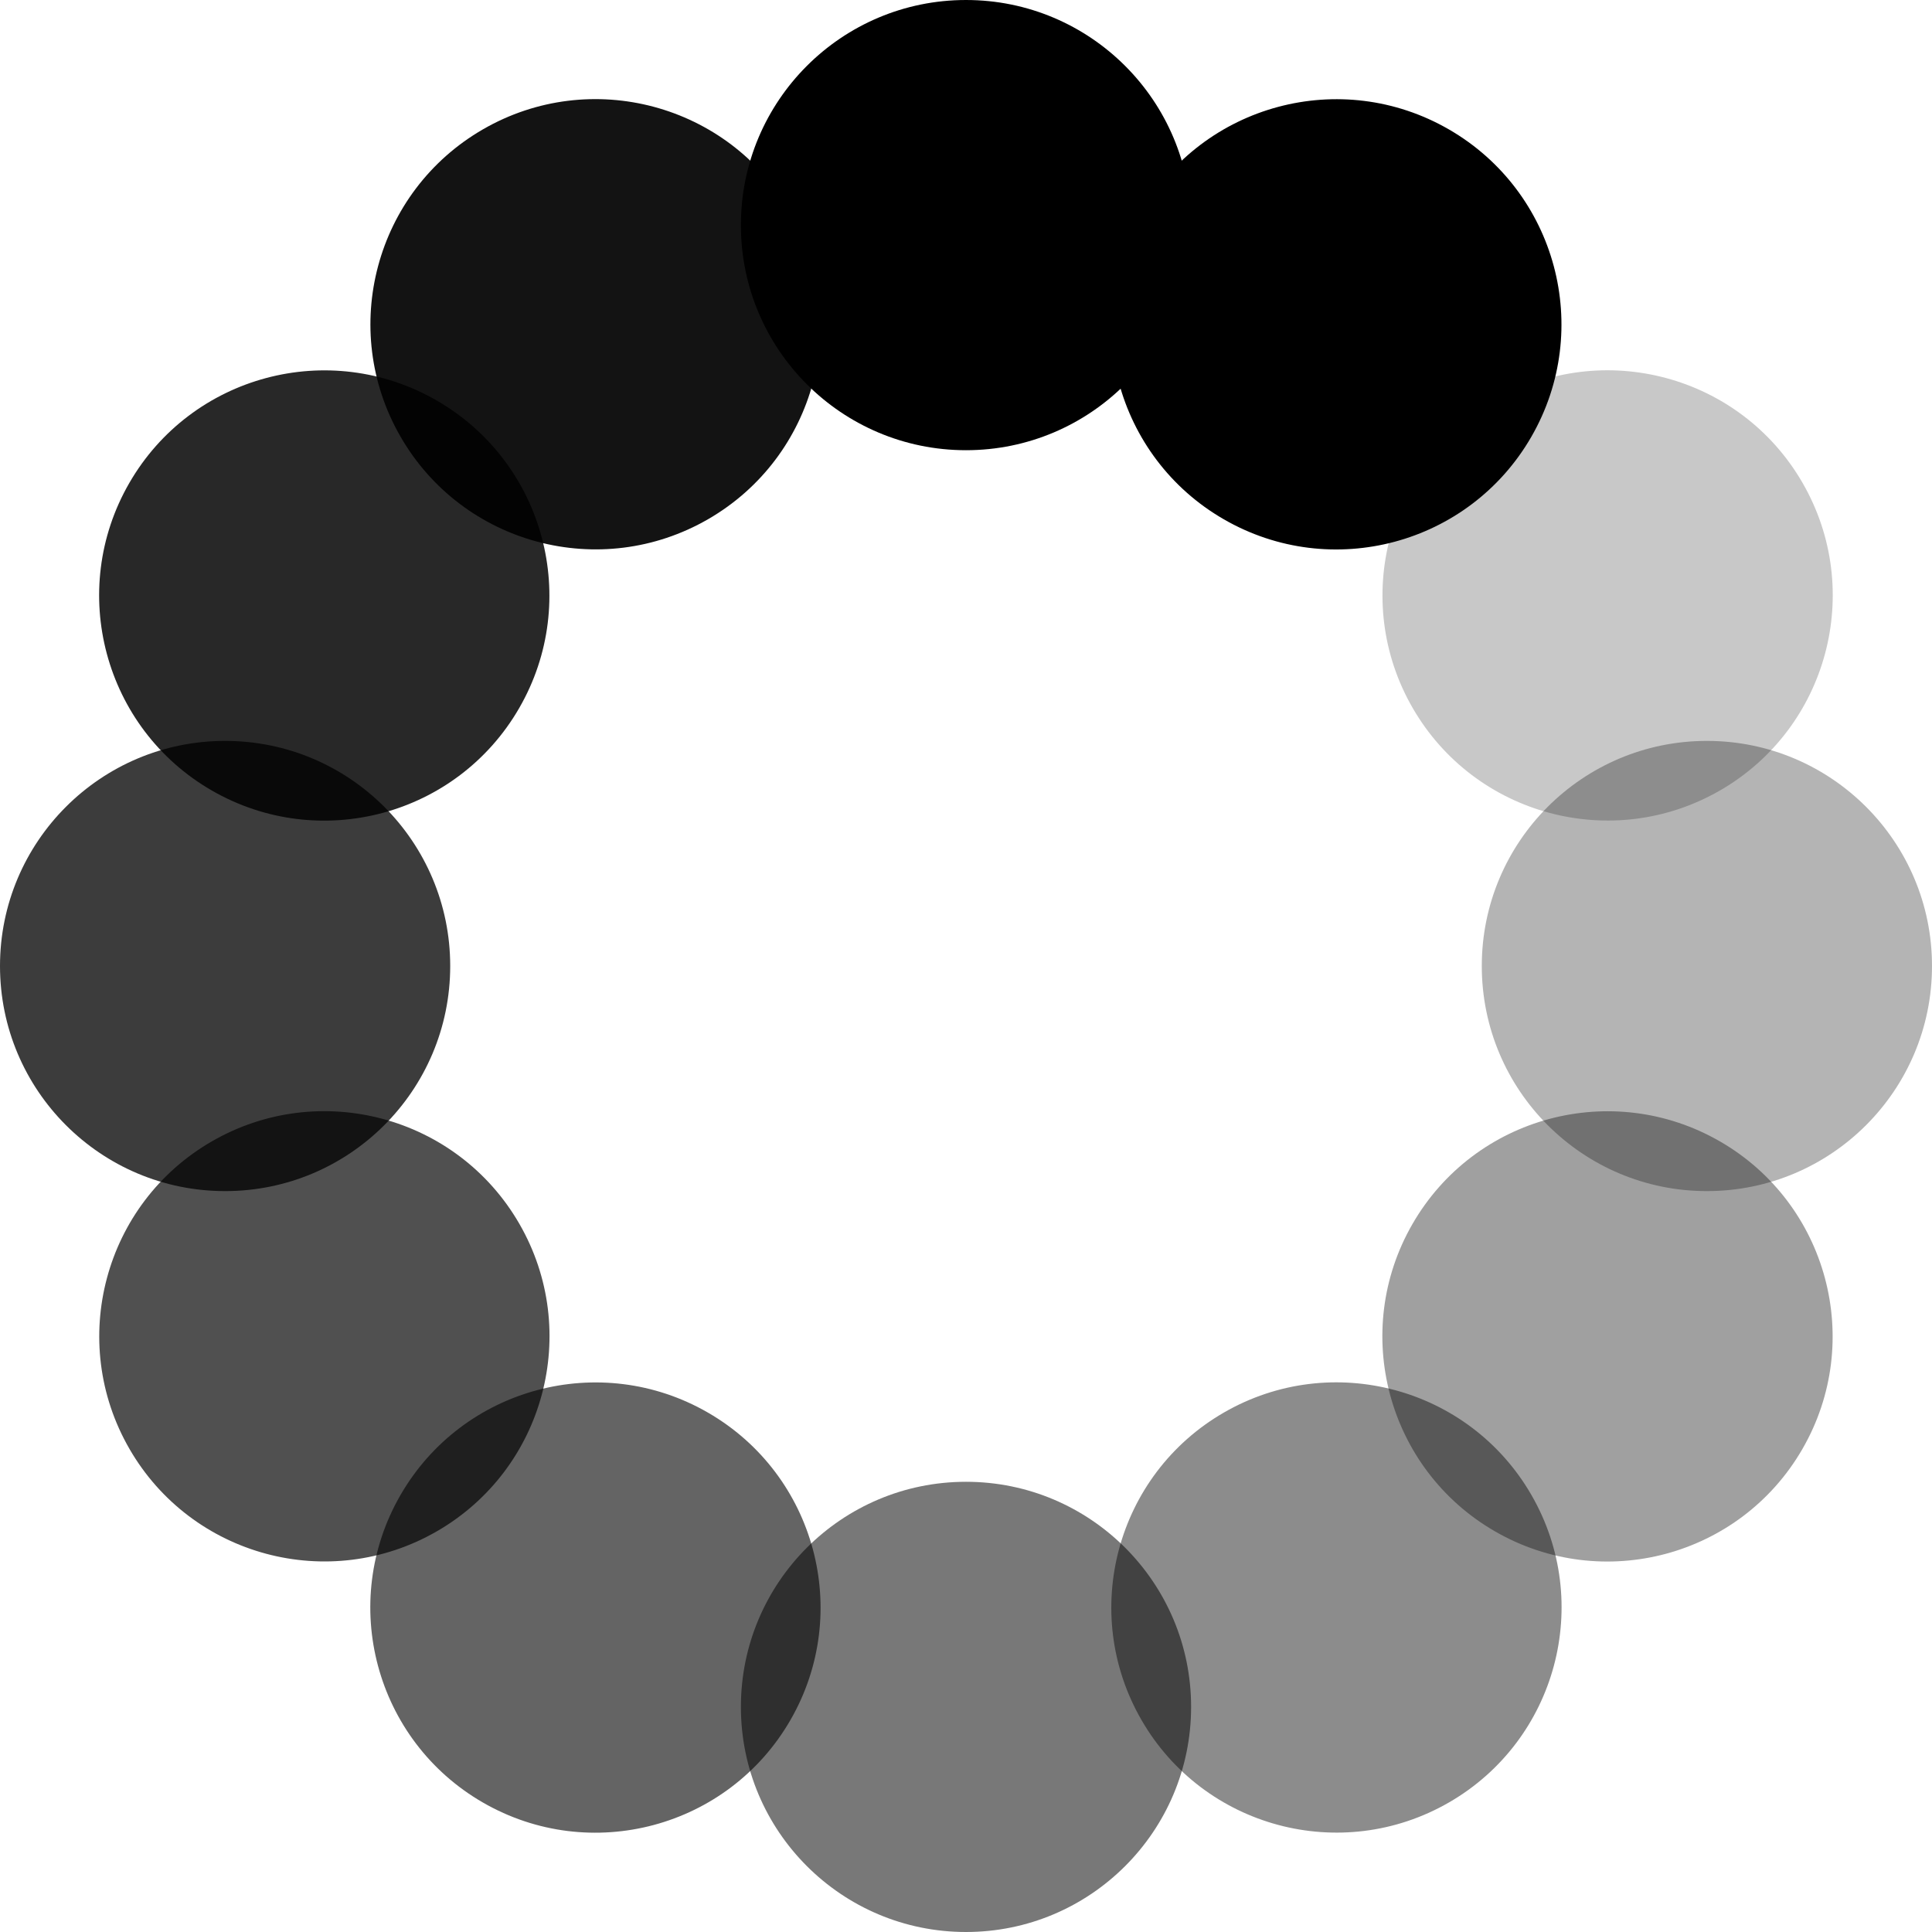
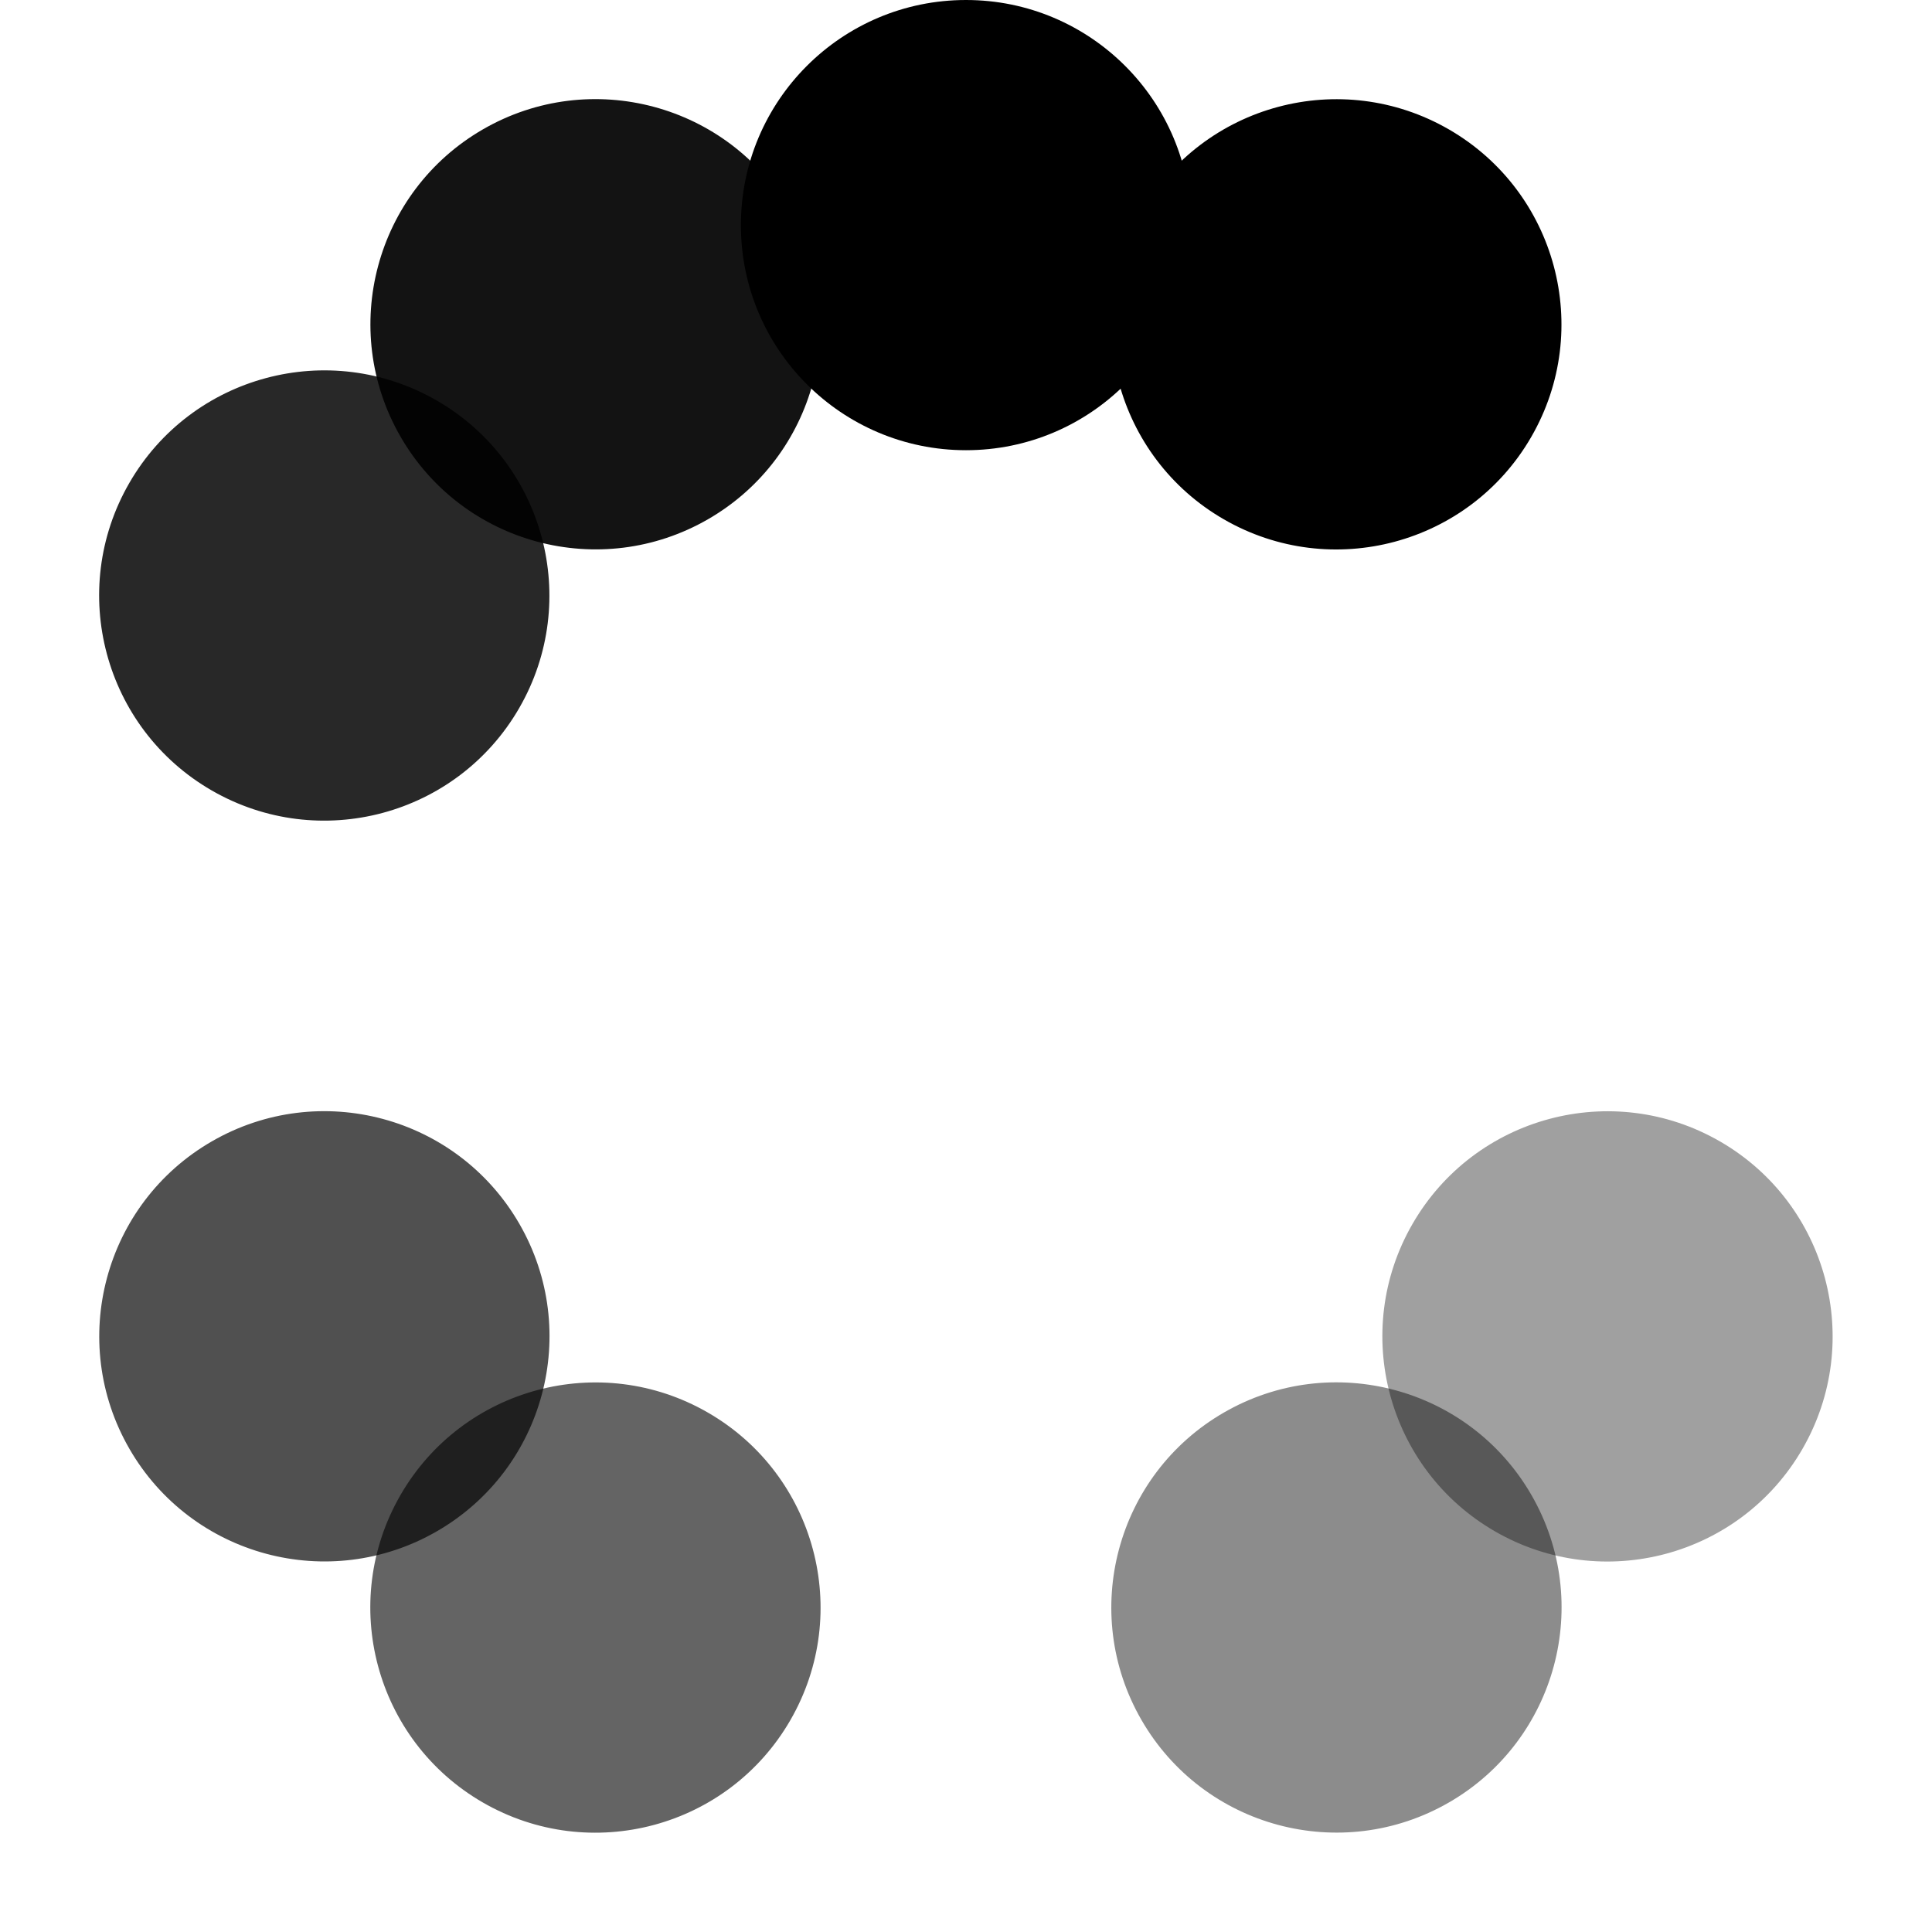
<svg xmlns="http://www.w3.org/2000/svg" xmlns:ns1="http://www.inkscape.org/namespaces/inkscape" xmlns:ns2="http://sodipodi.sourceforge.net/DTD/sodipodi-0.dtd" width="66.524mm" height="66.524mm" viewBox="0 0 66.524 66.524" version="1.1" id="svg8" ns1:version="0.92.2 (5c3e80d, 2017-08-06)" ns2:docname="loading.svg">
  <defs id="defs2" />
  <ns2:namedview id="base" pagecolor="#ffffff" bordercolor="#666666" borderopacity="1.0" ns1:pageopacity="0.0" ns1:pageshadow="2" ns1:zoom="0.98994949" ns1:cx="-0.0076532652" ns1:cy="71.401704" ns1:document-units="mm" ns1:current-layer="layer1" showgrid="false" ns1:window-width="1920" ns1:window-height="1027" ns1:window-x="-8" ns1:window-y="-8" ns1:window-maximized="1" />
  <g ns1:label="Layer 1" ns1:groupmode="layer" id="layer1" transform="translate(-71.738,-115.238)">
    <g id="g1094">
      <circle transform="scale(-1,1)" r="7.751" cy="122.989" cx="-105" id="path817" style="opacity:1;vector-effect:none;fill:#000000;fill-opacity:1;stroke:none;stroke-width:1.333;stroke-linecap:round;stroke-linejoin:round;stroke-miterlimit:4;stroke-dasharray:none;stroke-dashoffset:0;stroke-opacity:1" />
      <circle transform="matrix(-0.5,0.866,0.866,0.5,0,0)" r="7.751" cy="139.672" cx="76.105" id="path817-1" style="opacity:1;vector-effect:none;fill:#000000;fill-opacity:0.843;stroke:none;stroke-width:1.333;stroke-linecap:round;stroke-linejoin:round;stroke-miterlimit:4;stroke-dasharray:none;stroke-dashoffset:0;stroke-opacity:1" />
      <circle transform="matrix(0.5,0.866,0.866,-0.5,0,0)" r="7.751" cy="-8.828" cx="181.105" id="path817-11" style="opacity:1;vector-effect:none;fill:#000000;fill-opacity:0.686;stroke:none;stroke-width:1.333;stroke-linecap:round;stroke-linejoin:round;stroke-miterlimit:4;stroke-dasharray:none;stroke-dashoffset:0;stroke-opacity:1" />
-       <circle transform="scale(1,-1)" r="7.751" cy="-174.011" cx="105" id="path817-11-3" style="opacity:1;vector-effect:none;fill:#000000;fill-opacity:0.529;stroke:none;stroke-width:1.333;stroke-linecap:round;stroke-linejoin:round;stroke-miterlimit:4;stroke-dasharray:none;stroke-dashoffset:0;stroke-opacity:1" />
      <circle transform="matrix(0.5,-0.866,-0.866,-0.5,0,0)" r="7.751" cy="-190.694" cx="-76.105" id="path817-11-3-6" style="opacity:1;vector-effect:none;fill:#000000;fill-opacity:0.373;stroke:none;stroke-width:1.333;stroke-linecap:round;stroke-linejoin:round;stroke-miterlimit:4;stroke-dasharray:none;stroke-dashoffset:0;stroke-opacity:1" />
-       <circle transform="matrix(-0.5,-0.866,-0.866,0.5,0,0)" r="7.751" cy="-42.194" cx="-181.105" id="path817-11-3-6-5" style="opacity:1;vector-effect:none;fill:#000000;fill-opacity:0.216;stroke:none;stroke-width:1.333;stroke-linecap:round;stroke-linejoin:round;stroke-miterlimit:4;stroke-dasharray:none;stroke-dashoffset:0;stroke-opacity:1" />
      <circle transform="matrix(-0.866,-0.5,-0.5,0.866,0,0)" r="7.751" cy="50.594" cx="-165.183" id="path817-3" style="opacity:1;vector-effect:none;fill:#000000;fill-opacity:1;stroke:none;stroke-width:1.333;stroke-linecap:round;stroke-linejoin:round;stroke-miterlimit:4;stroke-dasharray:none;stroke-dashoffset:0;stroke-opacity:1" />
      <circle transform="matrix(-0.866,0.5,0.5,0.866,0,0)" r="7.751" cy="155.594" cx="-16.683" id="path817-1-6" style="opacity:1;vector-effect:none;fill:#000000;fill-opacity:0.922;stroke:none;stroke-width:1.333;stroke-linecap:round;stroke-linejoin:round;stroke-miterlimit:4;stroke-dasharray:none;stroke-dashoffset:0;stroke-opacity:1" />
-       <circle transform="matrix(1.8922194e-9,1,1,-1.8922194e-9,0,0)" r="7.751" cy="79.489" cx="148.5" id="path817-11-9" style="opacity:1;vector-effect:none;fill:#000000;fill-opacity:0.765;stroke:none;stroke-width:1.333;stroke-linecap:round;stroke-linejoin:round;stroke-miterlimit:4;stroke-dasharray:none;stroke-dashoffset:0;stroke-opacity:1" />
      <circle transform="matrix(0.866,0.5,0.5,-0.866,0,0)" r="7.751" cy="-101.616" cx="165.183" id="path817-11-3-2" style="opacity:1;vector-effect:none;fill:#000000;fill-opacity:0.608;stroke:none;stroke-width:1.333;stroke-linecap:round;stroke-linejoin:round;stroke-miterlimit:4;stroke-dasharray:none;stroke-dashoffset:0;stroke-opacity:1" />
      <circle transform="matrix(0.866,-0.5,-0.5,-0.866,0,0)" r="7.751" cy="-206.616" cx="16.683" id="path817-11-3-6-6" style="opacity:1;vector-effect:none;fill:#000000;fill-opacity:0.451;stroke:none;stroke-width:1.333;stroke-linecap:round;stroke-linejoin:round;stroke-miterlimit:4;stroke-dasharray:none;stroke-dashoffset:0;stroke-opacity:1" />
-       <circle transform="matrix(-1.8922194e-9,-1,-1,1.8922194e-9,0,0)" r="7.751" cy="-130.511" cx="-148.5" id="path817-11-3-6-5-6" style="opacity:1;vector-effect:none;fill:#000000;fill-opacity:0.294;stroke:none;stroke-width:1.333;stroke-linecap:round;stroke-linejoin:round;stroke-miterlimit:4;stroke-dasharray:none;stroke-dashoffset:0;stroke-opacity:1" />
    </g>
  </g>
</svg>